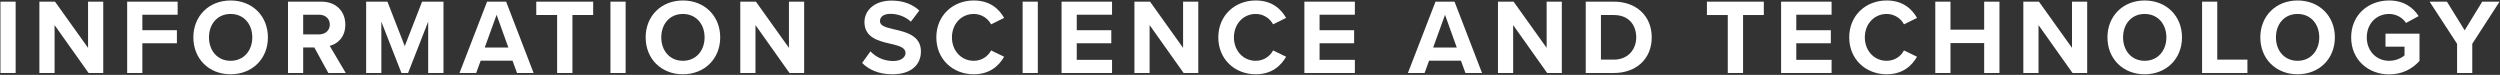
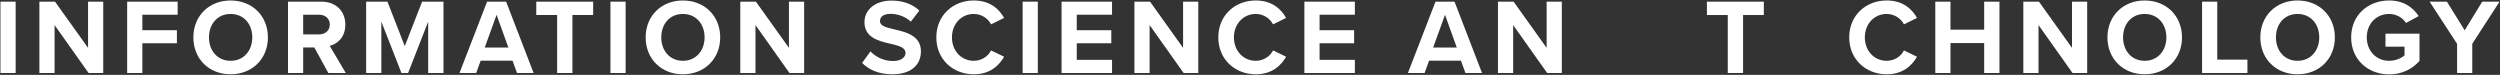
<svg xmlns="http://www.w3.org/2000/svg" id="Layer_2" data-name="Layer 2" width="1870" height="56" viewBox="0 0 1870 56">
  <rect x="0" y="0" width="1870" height="56" fill="#333333" stroke="none" />
  <g id="_レイヤー_1" data-name="レイヤー 1">
    <g>
      <g>
        <path d="m.342,54.601V1.239h11.36v53.361H.342Z" style="fill: #fff;" />
        <path d="m66.262,54.601l-25.44-35.841v35.841h-11.36V1.239h11.681l24.721,34.561V1.239h11.36v53.361h-10.961Z" style="fill: #fff;" />
        <path d="m95.116,54.601V1.239h37.761v9.761h-26.4v11.6h25.84v9.761h-25.84v22.24h-11.36Z" style="fill: #fff;" />
        <path d="m172.477.359c16.16,0,27.921,11.521,27.921,27.601s-11.761,27.601-27.921,27.601-27.84-11.521-27.84-27.601S156.396.359,172.477.359Zm0,10.08c-9.84,0-16.16,7.521-16.16,17.521,0,9.92,6.32,17.521,16.16,17.521s16.24-7.601,16.24-17.521c0-10-6.4-17.521-16.24-17.521Z" style="fill: #fff;" />
        <path d="m245.581,54.601l-10.48-19.12h-8.32v19.12h-11.36V1.239h24.961c11.12,0,17.92,7.28,17.92,17.2,0,9.44-5.92,14.48-11.68,15.841l12,20.32h-13.04Zm-6.88-43.601h-11.921v14.72h11.921c4.56,0,8-2.88,8-7.36s-3.44-7.359-8-7.359Z" style="fill: #fff;" />
        <path d="m320.284,54.601V16.2l-15.04,38.4h-4.961l-15.04-38.4v38.4h-11.36V1.239h15.921l12.96,33.281,12.961-33.281h16v53.361h-11.44Z" style="fill: #fff;" />
        <path d="m386.74,54.601l-3.361-9.2h-23.84l-3.36,9.2h-12.479L364.339,1.239h14.241l20.56,53.361h-12.399Zm-15.281-43.521l-8.88,24.481h17.681l-8.801-24.481Z" style="fill: #fff;" />
        <path d="m416.73,54.601V11.239h-15.601V1.239h42.562v10h-15.521v43.361h-11.439Z" style="fill: #fff;" />
        <path d="m456.609,54.601V1.239h11.36v53.361h-11.36Z" style="fill: #fff;" />
        <path d="m510.793.359c16.16,0,27.92,11.521,27.92,27.601s-11.76,27.601-27.92,27.601-27.841-11.521-27.841-27.601S494.713.359,510.793.359Zm0,10.08c-9.84,0-16.16,7.521-16.16,17.521,0,9.92,6.32,17.521,16.16,17.521s16.24-7.601,16.24-17.521c0-10-6.4-17.521-16.24-17.521Z" style="fill: #fff;" />
        <path d="m590.537,54.601l-25.44-35.841v35.841h-11.36V1.239h11.68l24.721,34.561V1.239h11.36v53.361h-10.96Z" style="fill: #fff;" />
        <path d="m651.096,38.44c3.76,3.92,9.6,7.2,16.96,7.2,6.239,0,9.28-2.96,9.28-6,0-4-4.641-5.36-10.801-6.801-8.72-2-19.92-4.399-19.92-16.32,0-8.88,7.68-16.08,20.24-16.08,8.48,0,15.521,2.56,20.801,7.44l-6.32,8.32c-4.32-4.001-10.08-5.841-15.281-5.841-5.119,0-7.84,2.24-7.84,5.44,0,3.6,4.48,4.72,10.641,6.16,8.801,2,20,4.64,20,16.48,0,9.76-6.959,17.12-21.359,17.12-10.24,0-17.602-3.44-22.641-8.48l6.24-8.64Z" style="fill: #fff;" />
        <path d="m700.374,27.96c0-16.4,12.399-27.601,28.001-27.601,12.16,0,18.96,6.4,22.721,13.04l-9.761,4.801c-2.24-4.32-7.04-7.761-12.96-7.761-9.281,0-16.32,7.44-16.32,17.521s7.039,17.521,16.32,17.521c5.92,0,10.72-3.36,12.96-7.761l9.761,4.721c-3.841,6.64-10.561,13.12-22.721,13.12-15.602,0-28.001-11.2-28.001-27.601Z" style="fill: #fff;" />
        <path d="m764.926,54.601V1.239h11.36v53.361h-11.36Z" style="fill: #fff;" />
        <path d="m794.045,54.601V1.239h37.761v9.761h-26.4v11.6h25.841v9.761h-25.841v12.4h26.4v9.84h-37.761Z" style="fill: #fff;" />
        <path d="m885.35,54.601l-25.441-35.841v35.841h-11.359V1.239h11.68l24.721,34.561V1.239h11.359v53.361h-10.959Z" style="fill: #fff;" />
        <path d="m911.291,27.96c0-16.4,12.4-27.601,28.001-27.601,12.16,0,18.96,6.4,22.721,13.04l-9.761,4.801c-2.24-4.32-7.04-7.761-12.96-7.761-9.28,0-16.32,7.44-16.32,17.521s7.04,17.521,16.32,17.521c5.92,0,10.72-3.36,12.96-7.761l9.761,4.721c-3.841,6.64-10.561,13.12-22.721,13.12-15.601,0-28.001-11.2-28.001-27.601Z" style="fill: #fff;" />
-         <path d="m975.675,54.601V1.239h37.761v9.761h-26.4v11.6h25.84v9.761h-25.84v12.4h26.4v9.84h-37.761Z" style="fill: #fff;" />
+         <path d="m975.675,54.601V1.239h37.761v9.761h-26.4v11.6h25.84v9.761h-25.84v12.4h26.4v9.84h-37.761" style="fill: #fff;" />
        <path d="m1096.154,54.601l-3.359-9.2h-23.841l-3.36,9.2h-12.48l20.641-53.361h14.24l20.561,53.361h-12.4Zm-15.279-43.521l-8.881,24.481h17.68l-8.799-24.481Z" style="fill: #fff;" />
        <path d="m1157.282,54.601l-25.44-35.841v35.841h-11.36V1.239h11.681l24.721,34.561V1.239h11.359v53.361h-10.96Z" style="fill: #fff;" />
-         <path d="m1186.137,54.601V1.239h21.041c16.72,0,28.32,10.641,28.32,26.721s-11.601,26.641-28.32,26.641h-21.041Zm11.36-10h9.681c10.56,0,16.72-7.601,16.72-16.641,0-9.44-5.761-16.721-16.72-16.721h-9.681v33.361Z" style="fill: #fff;" />
        <path d="m1292.375,54.601V11.239h-15.6V1.239h42.561v10h-15.521v43.361h-11.44Z" style="fill: #fff;" />
-         <path d="m1332.262,54.601V1.239h37.761v9.761h-26.4v11.6h25.841v9.761h-25.841v12.4h26.4v9.84h-37.761Z" style="fill: #fff;" />
        <path d="m1383.213,27.96c0-16.4,12.4-27.601,28.001-27.601,12.16,0,18.96,6.4,22.721,13.04l-9.761,4.801c-2.24-4.32-7.04-7.761-12.96-7.761-9.28,0-16.32,7.44-16.32,17.521s7.04,17.521,16.32,17.521c5.92,0,10.72-3.36,12.96-7.761l9.761,4.721c-3.841,6.64-10.561,13.12-22.721,13.12-15.601,0-28.001-11.2-28.001-27.601Z" style="fill: #fff;" />
        <path d="m1484.158,54.601v-22.4h-25.201v22.4h-11.359V1.239h11.359v20.961h25.201V1.239h11.439v53.361h-11.439Z" style="fill: #fff;" />
        <path d="m1550.253,54.601l-25.44-35.841v35.841h-11.36V1.239h11.681l24.721,34.561V1.239h11.359v53.361h-10.96Z" style="fill: #fff;" />
        <path d="m1604.212.359c16.16,0,27.92,11.521,27.92,27.601s-11.76,27.601-27.92,27.601-27.841-11.521-27.841-27.601,11.76-27.601,27.841-27.601Zm0,10.08c-9.841,0-16.161,7.521-16.161,17.521,0,9.92,6.32,17.521,16.161,17.521s16.24-7.601,16.24-17.521c0-10-6.4-17.521-16.24-17.521Z" style="fill: #fff;" />
        <path d="m1647.155,54.601V1.239h11.36v43.361h22.561v10h-33.921Z" style="fill: #fff;" />
        <path d="m1718.563.359c16.16,0,27.921,11.521,27.921,27.601s-11.761,27.601-27.921,27.601-27.841-11.521-27.841-27.601,11.761-27.601,27.841-27.601Zm0,10.08c-9.84,0-16.16,7.521-16.16,17.521,0,9.92,6.32,17.521,16.16,17.521s16.24-7.601,16.24-17.521c0-10-6.399-17.521-16.24-17.521Z" style="fill: #fff;" />
        <path d="m1787.067.359c11.04,0,18,5.36,22.08,11.681l-9.44,5.12c-2.479-3.761-7.04-6.721-12.64-6.721-9.681,0-16.721,7.44-16.721,17.521s7.04,17.521,16.721,17.521c4.88,0,9.2-2,11.52-4.08v-6.48h-14.24v-9.76h25.44v20.4c-5.439,6.08-13.04,10.08-22.72,10.08-15.601,0-28.401-10.88-28.401-27.681s12.801-27.601,28.401-27.601Z" style="fill: #fff;" />
        <path d="m1837.897,54.601v-21.841l-20.561-31.521h12.961l13.28,21.44,13.12-21.44h12.96l-20.4,31.521v21.841h-11.36Z" style="fill: #fff;" />
      </g>
      <rect width="1870" height="56" style="fill: none;" />
    </g>
  </g>
</svg>